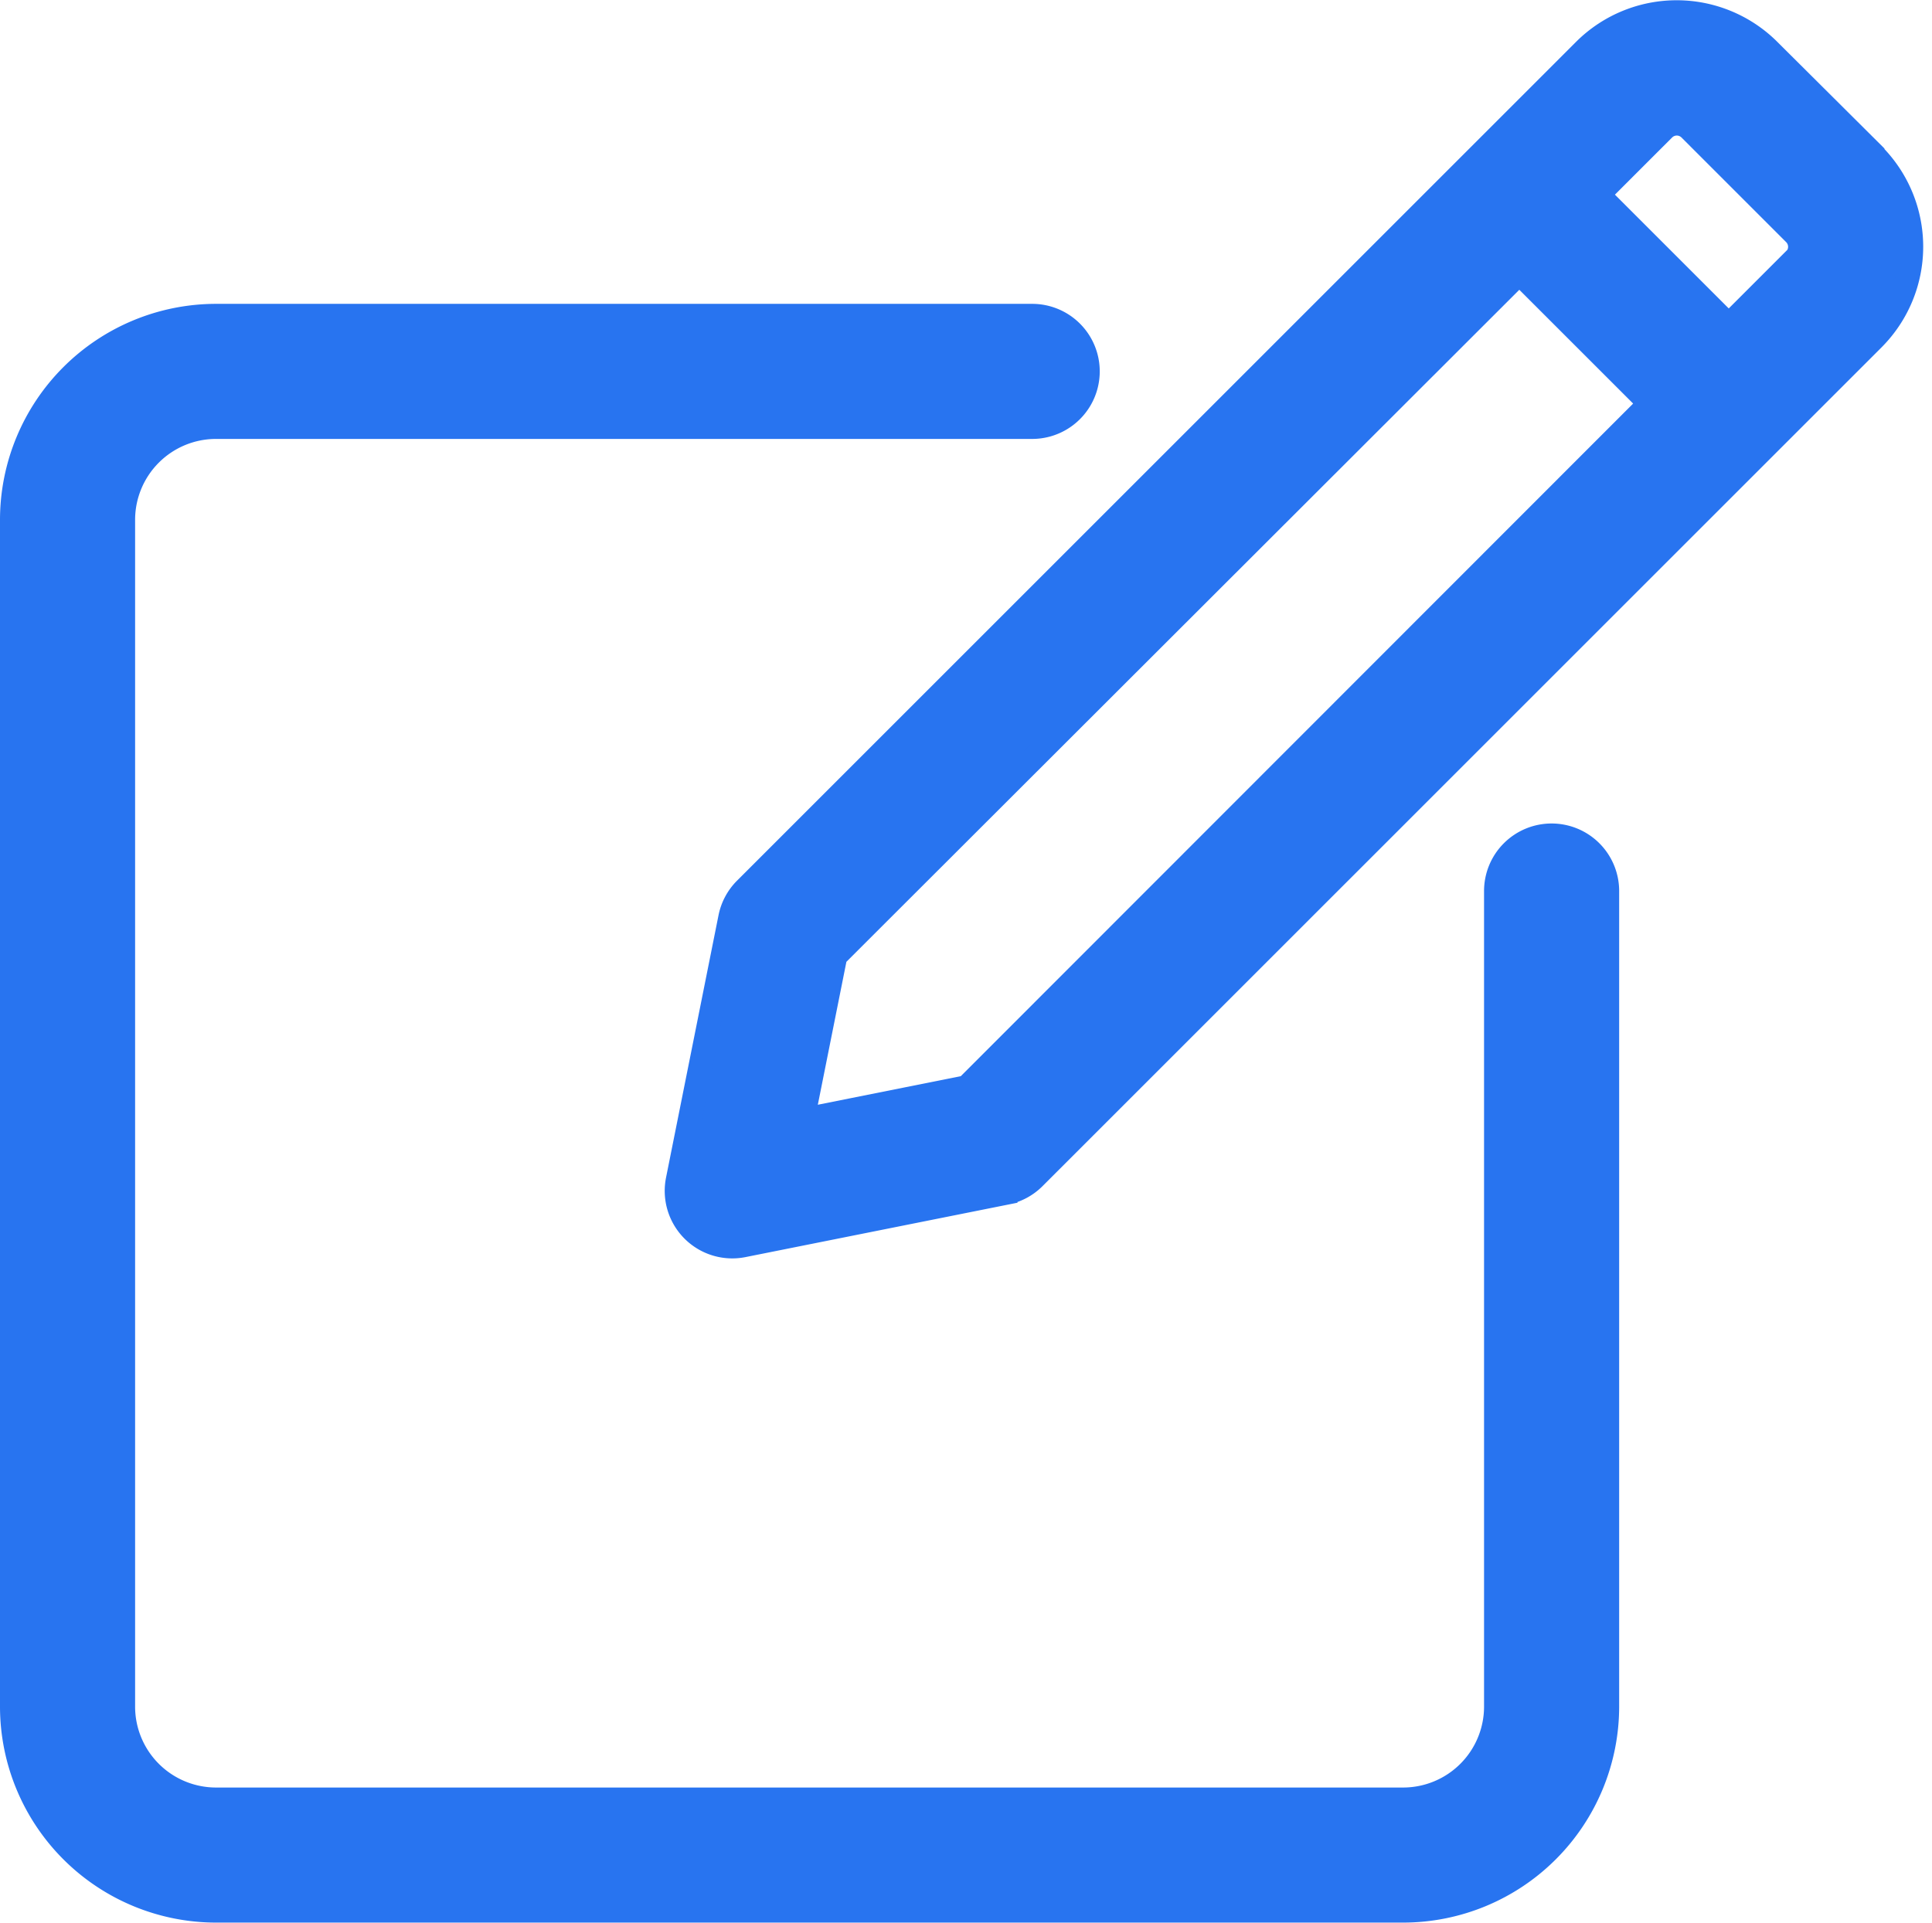
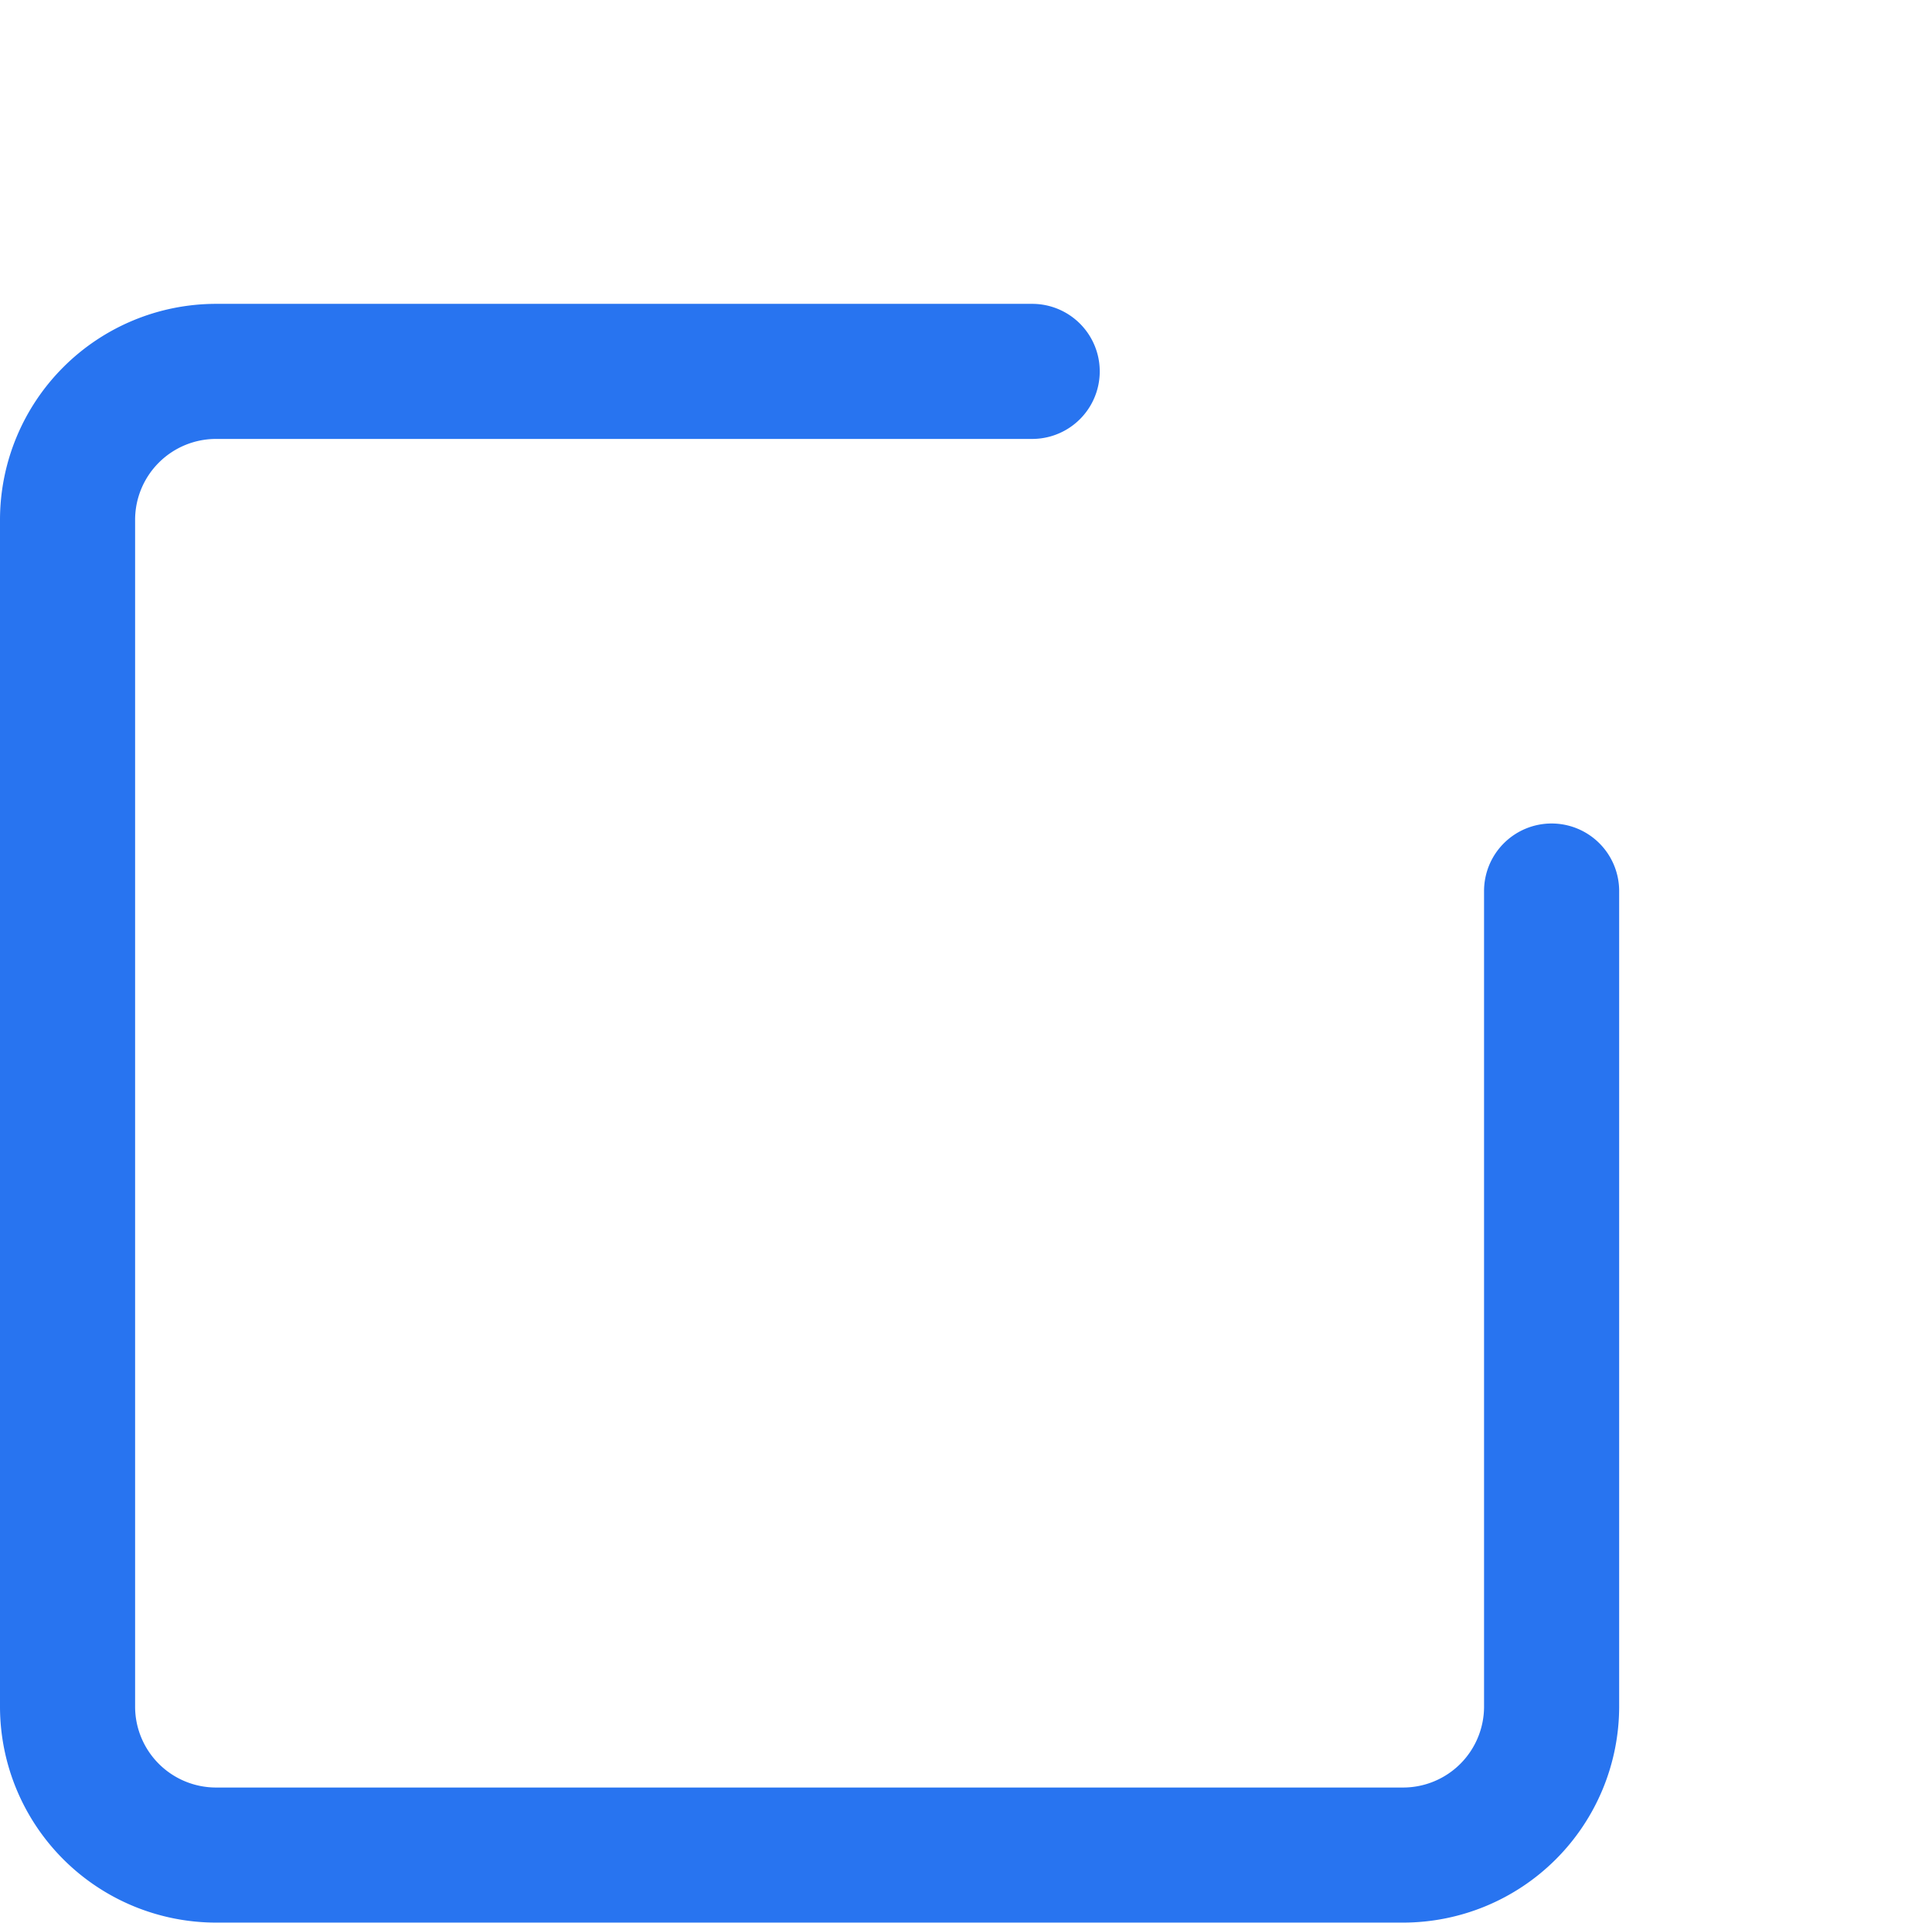
<svg xmlns="http://www.w3.org/2000/svg" width="16.273" height="16.2" viewBox="0 0 16.273 16.2">
  <g id="editing" transform="translate(0.1 0.1)">
    <path id="Path_3115" data-name="Path 3115" d="M12.969,86.359a.469.469,0,0,0-.469.469V93.7a.782.782,0,0,1-.781.781h-10A.782.782,0,0,1,.938,93.7v-10a.782.782,0,0,1,.781-.781H8.594a.469.469,0,0,0,0-.938H1.719A1.721,1.721,0,0,0,0,83.7v10a1.721,1.721,0,0,0,1.719,1.719h10A1.721,1.721,0,0,0,13.438,93.7V86.828A.469.469,0,0,0,12.969,86.359Z" transform="translate(0 -79.421)" fill="#2874f0" stroke="#2874f0" stroke-width="0.2" />
-     <path id="Path_3116" data-name="Path 3116" d="M189.238,1.2,188.354.32a1.1,1.1,0,0,0-1.547,0l-7.071,7.071a.469.469,0,0,0-.128.24l-.442,2.21a.469.469,0,0,0,.552.552l2.21-.442a.469.469,0,0,0,.24-.128l7.071-7.071h0a1.1,1.1,0,0,0,0-1.547ZM181.6,9.059l-1.381.276.276-1.381L186.255,2.2l1.1,1.1Zm6.971-6.971-.552.552-1.1-1.1.552-.552a.156.156,0,0,1,.221,0l.884.884A.156.156,0,0,1,188.575,2.088Z" transform="translate(-173.558)" fill="#2874f0" stroke="#2874f0" stroke-width="0.2" />
  </g>
</svg>